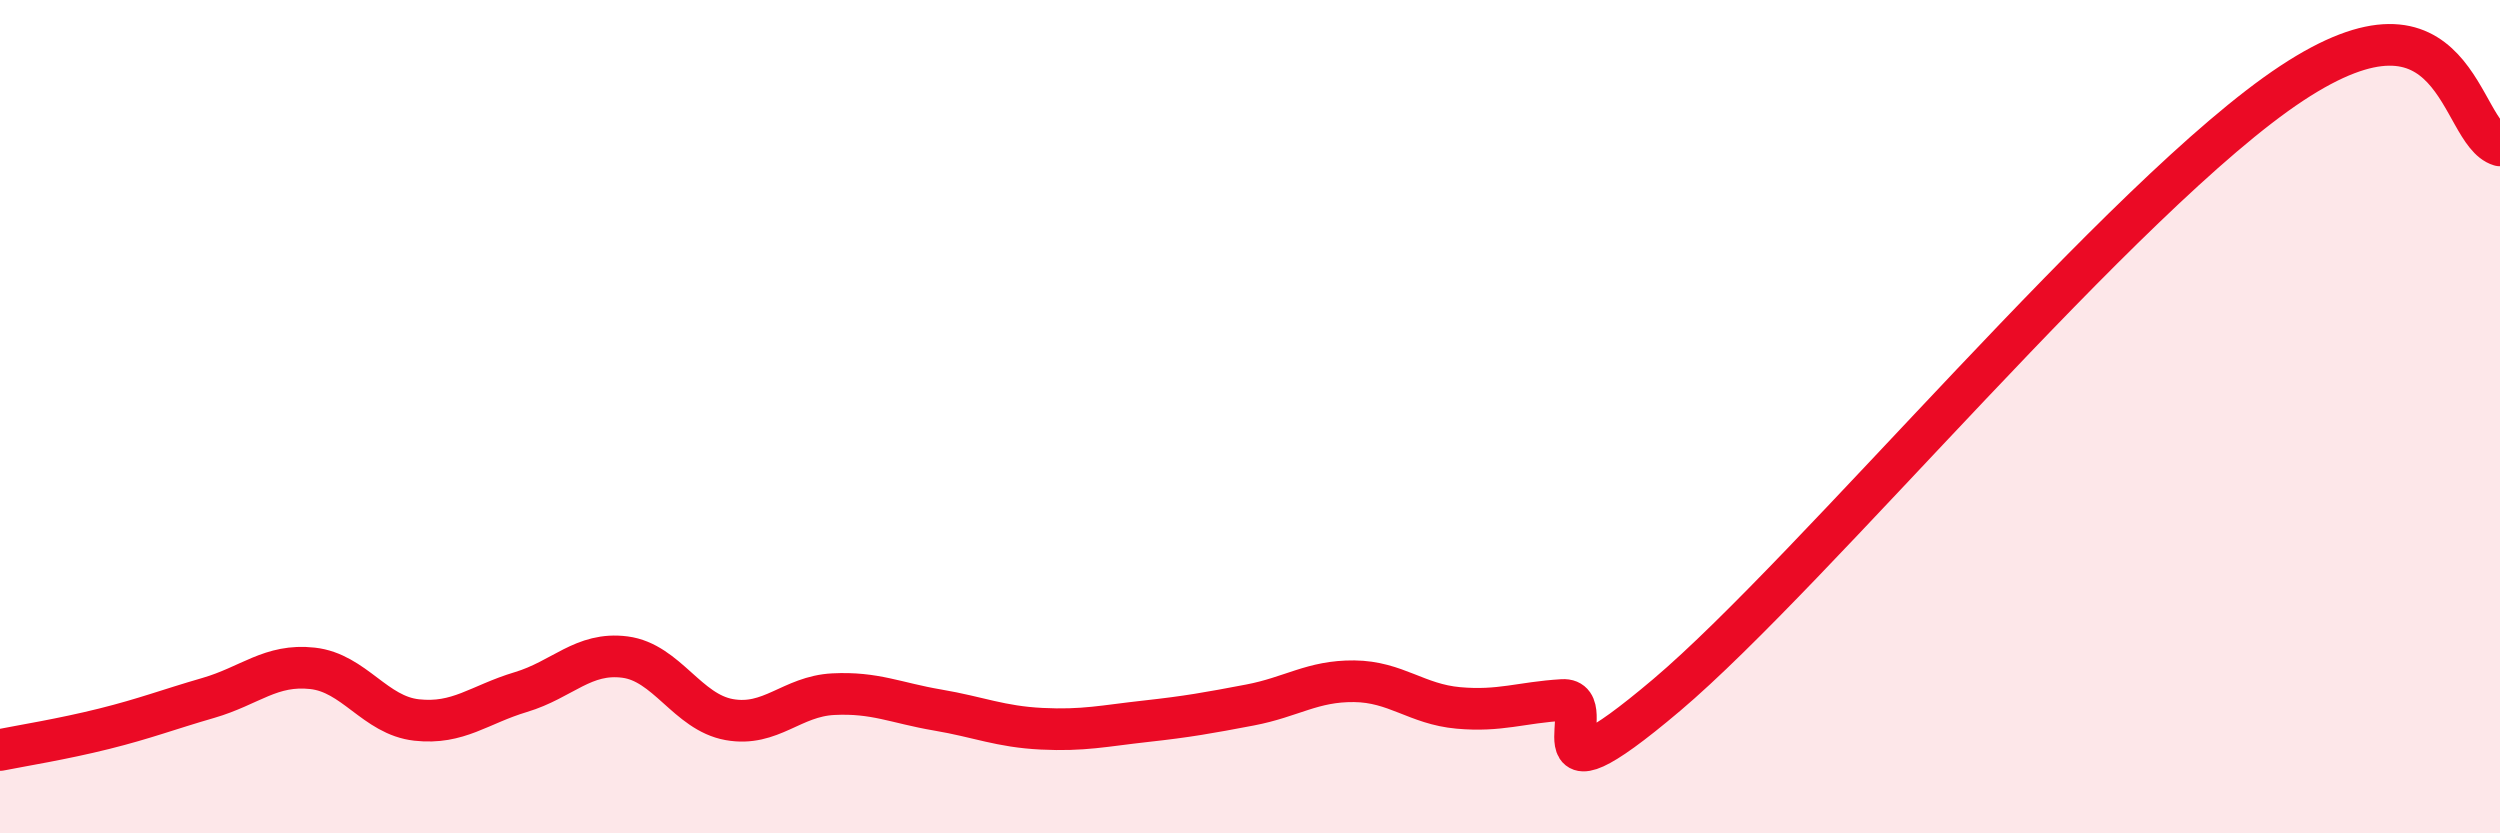
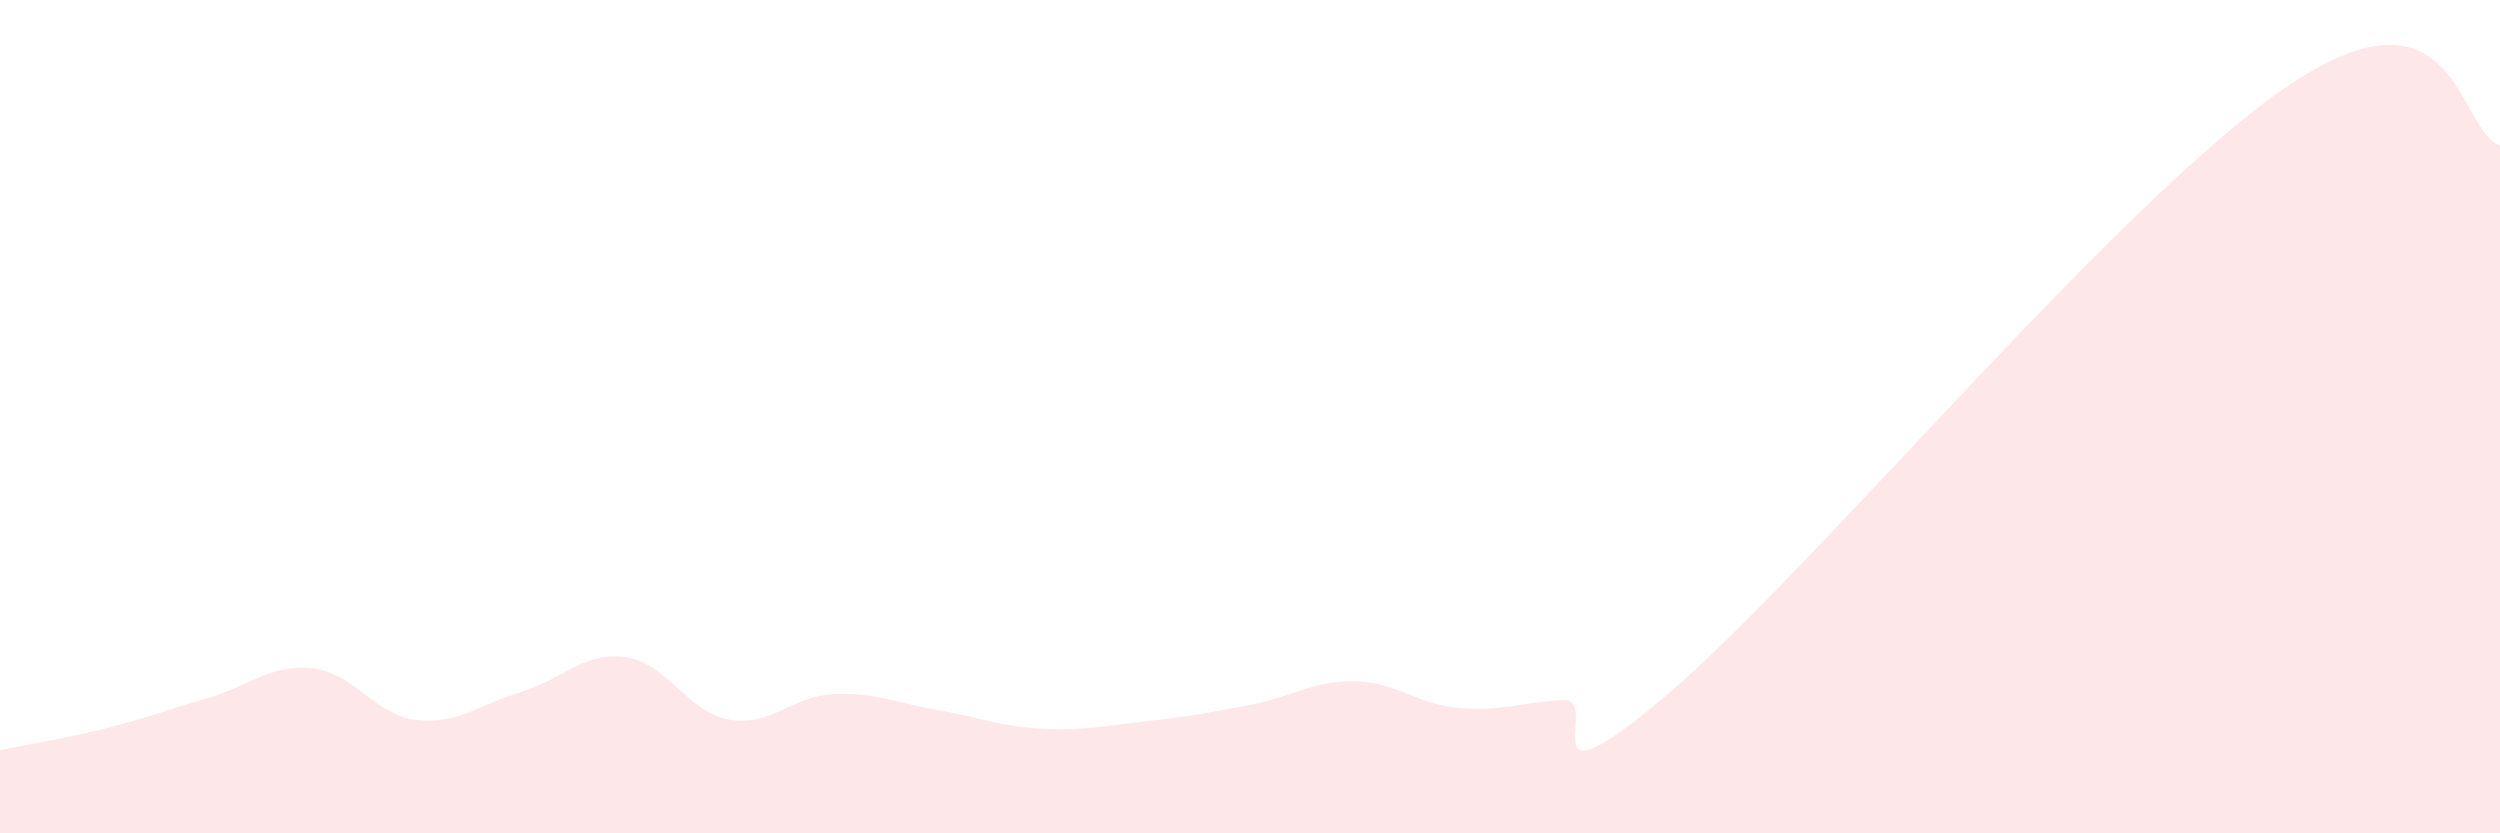
<svg xmlns="http://www.w3.org/2000/svg" width="60" height="20" viewBox="0 0 60 20">
  <path d="M 0,18 C 0.5,17.9 1.5,17.74 2.5,17.49 C 3.5,17.24 4,17.04 5,16.75 C 6,16.46 6.5,15.93 7.5,16.04 C 8.5,16.15 9,17.17 10,17.28 C 11,17.39 11.5,16.91 12.5,16.61 C 13.5,16.31 14,15.64 15,15.77 C 16,15.9 16.5,17.09 17.5,17.27 C 18.5,17.45 19,16.71 20,16.66 C 21,16.61 21.5,16.87 22.5,17.04 C 23.5,17.21 24,17.44 25,17.49 C 26,17.54 26.5,17.42 27.5,17.31 C 28.5,17.2 29,17.11 30,16.92 C 31,16.73 31.5,16.34 32.5,16.35 C 33.5,16.36 34,16.9 35,16.99 C 36,17.08 36.5,16.86 37.5,16.8 C 38.5,16.74 36.5,19.64 40,16.68 C 43.5,13.72 51,4.64 55,2 C 59,-0.64 59,3.19 60,3.49L60 20L0 20Z" fill="#EB0A25" opacity="0.1" stroke-linecap="round" stroke-linejoin="round" />
-   <path d="M 0,18 C 0.5,17.9 1.5,17.74 2.5,17.49 C 3.5,17.24 4,17.04 5,16.75 C 6,16.46 6.5,15.93 7.5,16.04 C 8.5,16.15 9,17.17 10,17.28 C 11,17.39 11.5,16.91 12.5,16.61 C 13.5,16.31 14,15.64 15,15.77 C 16,15.9 16.5,17.09 17.5,17.27 C 18.5,17.45 19,16.71 20,16.66 C 21,16.61 21.5,16.87 22.5,17.04 C 23.5,17.21 24,17.44 25,17.49 C 26,17.54 26.5,17.42 27.5,17.31 C 28.5,17.2 29,17.11 30,16.92 C 31,16.73 31.5,16.34 32.5,16.35 C 33.5,16.36 34,16.9 35,16.99 C 36,17.08 36.5,16.86 37.5,16.8 C 38.5,16.74 36.5,19.64 40,16.68 C 43.5,13.72 51,4.64 55,2 C 59,-0.64 59,3.19 60,3.49" stroke="#EB0A25" stroke-width="1" fill="none" stroke-linecap="round" stroke-linejoin="round" />
</svg>